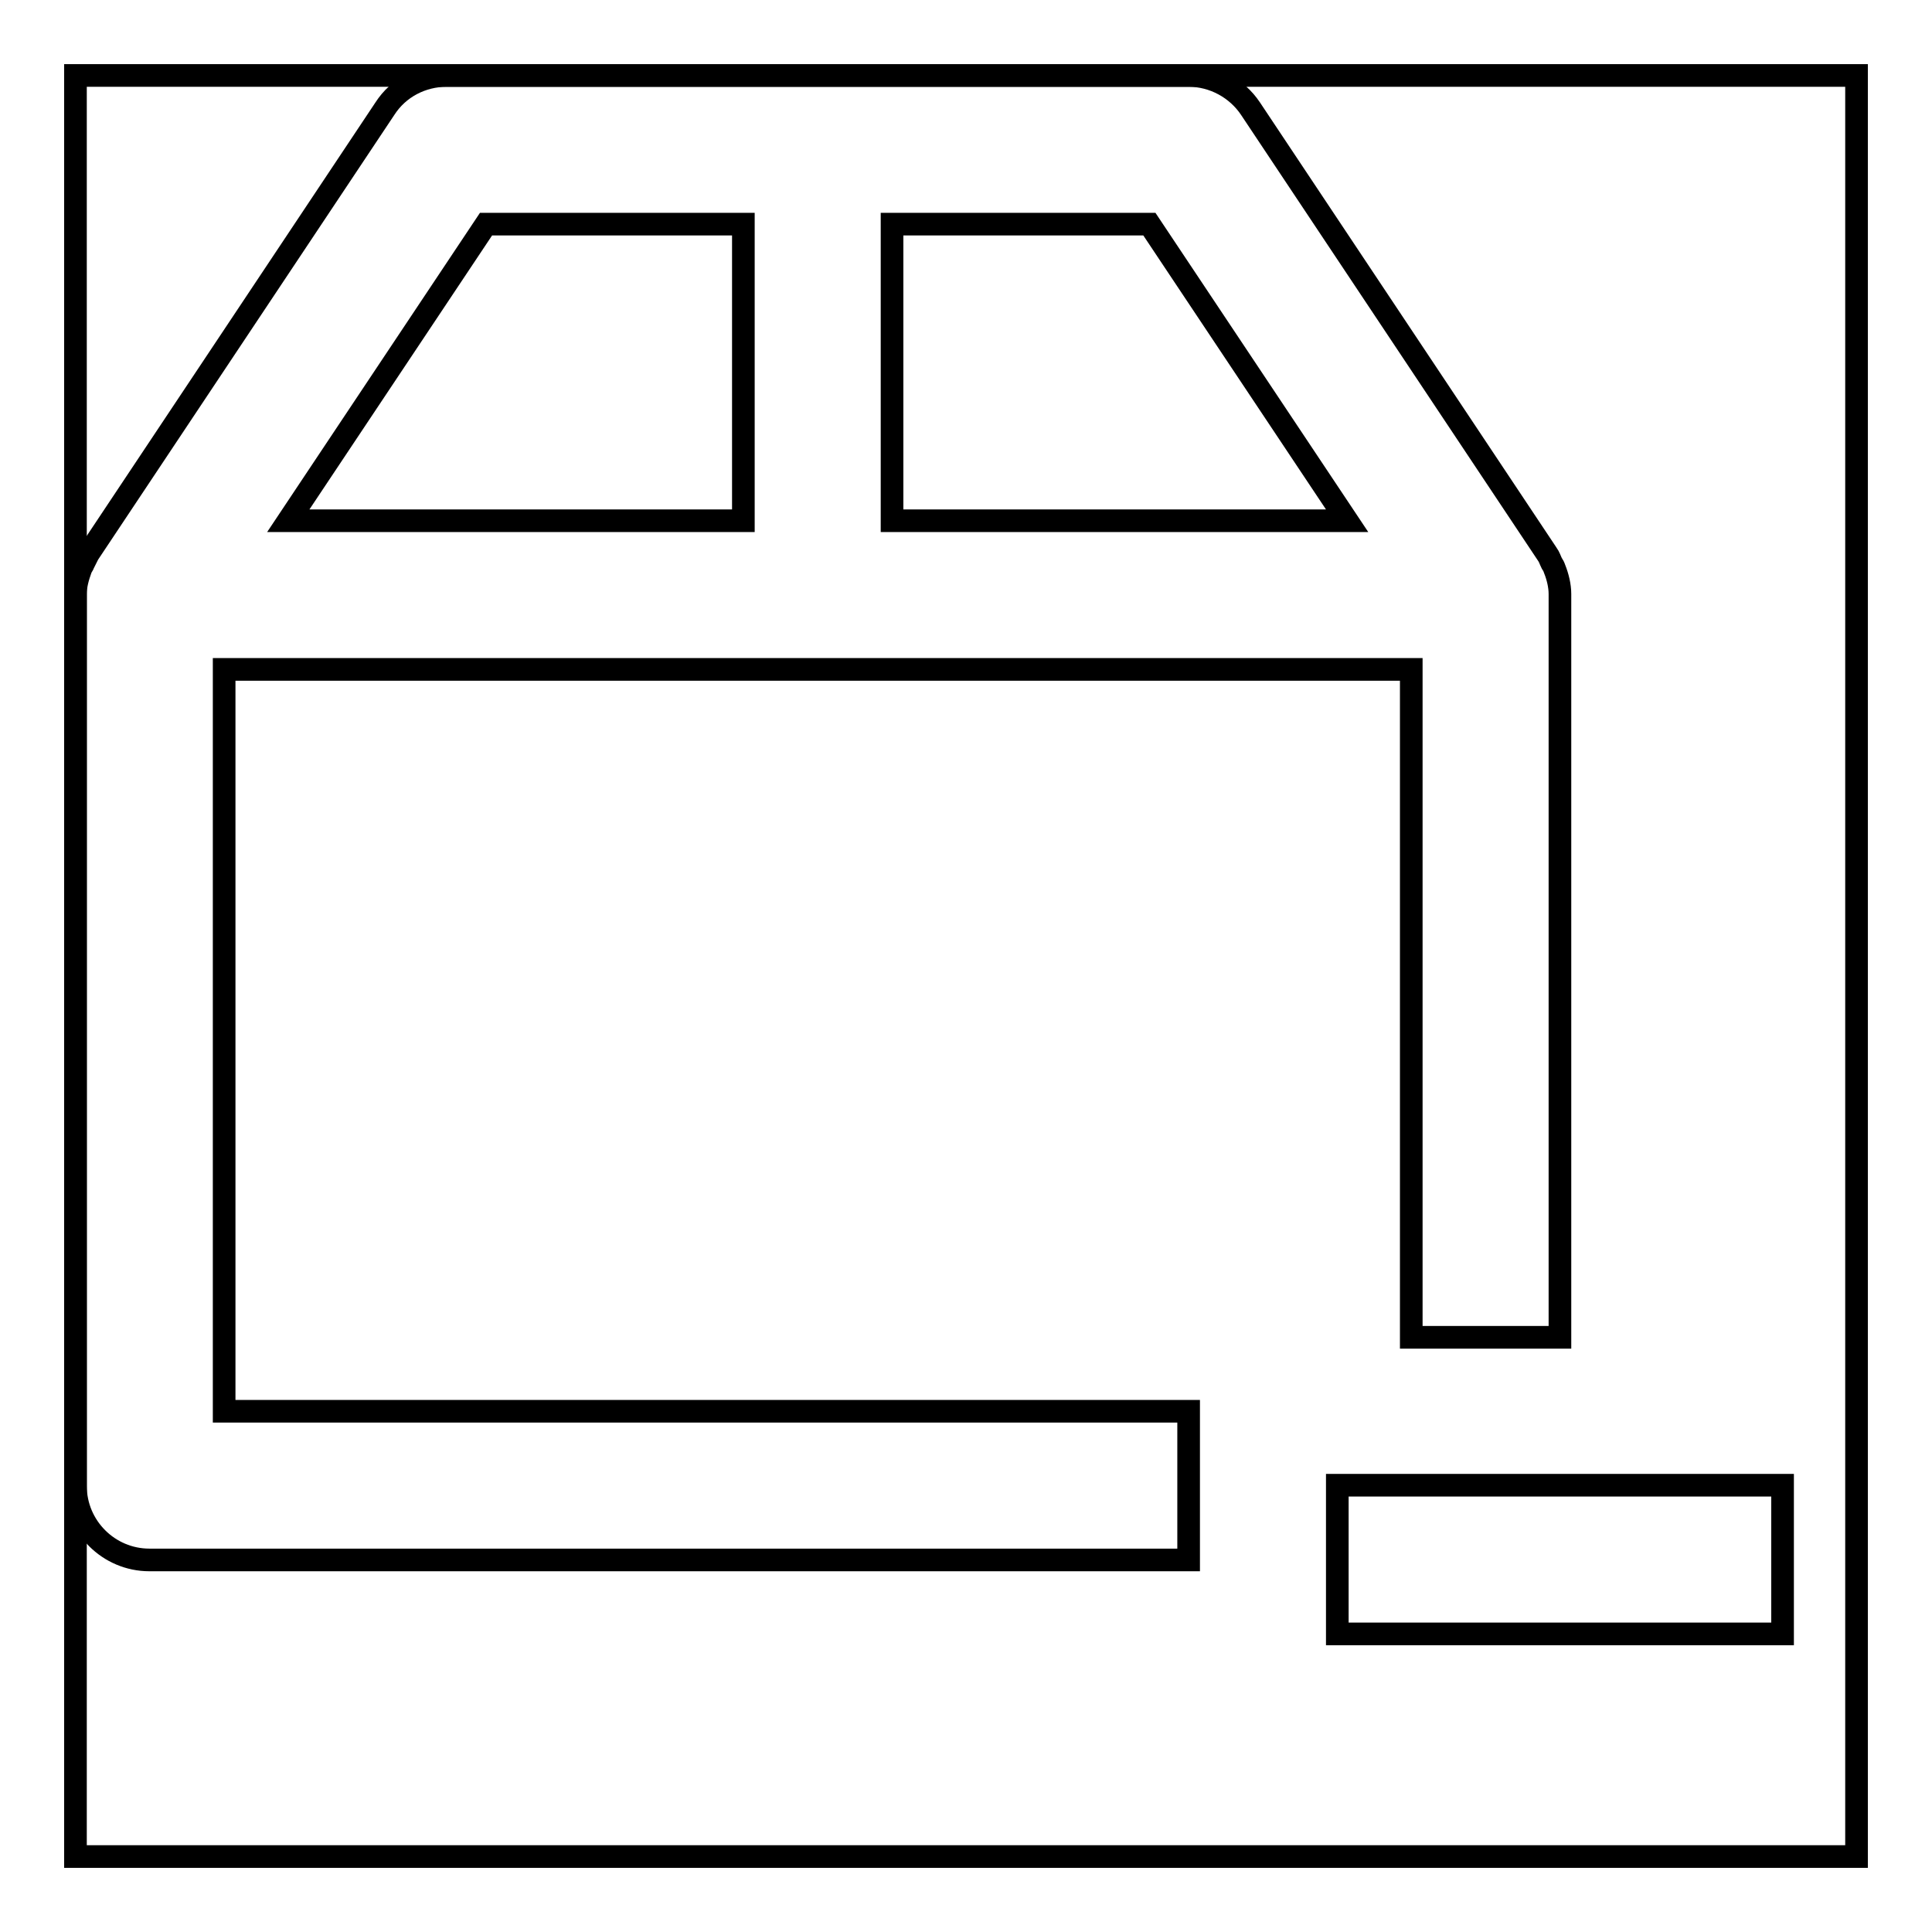
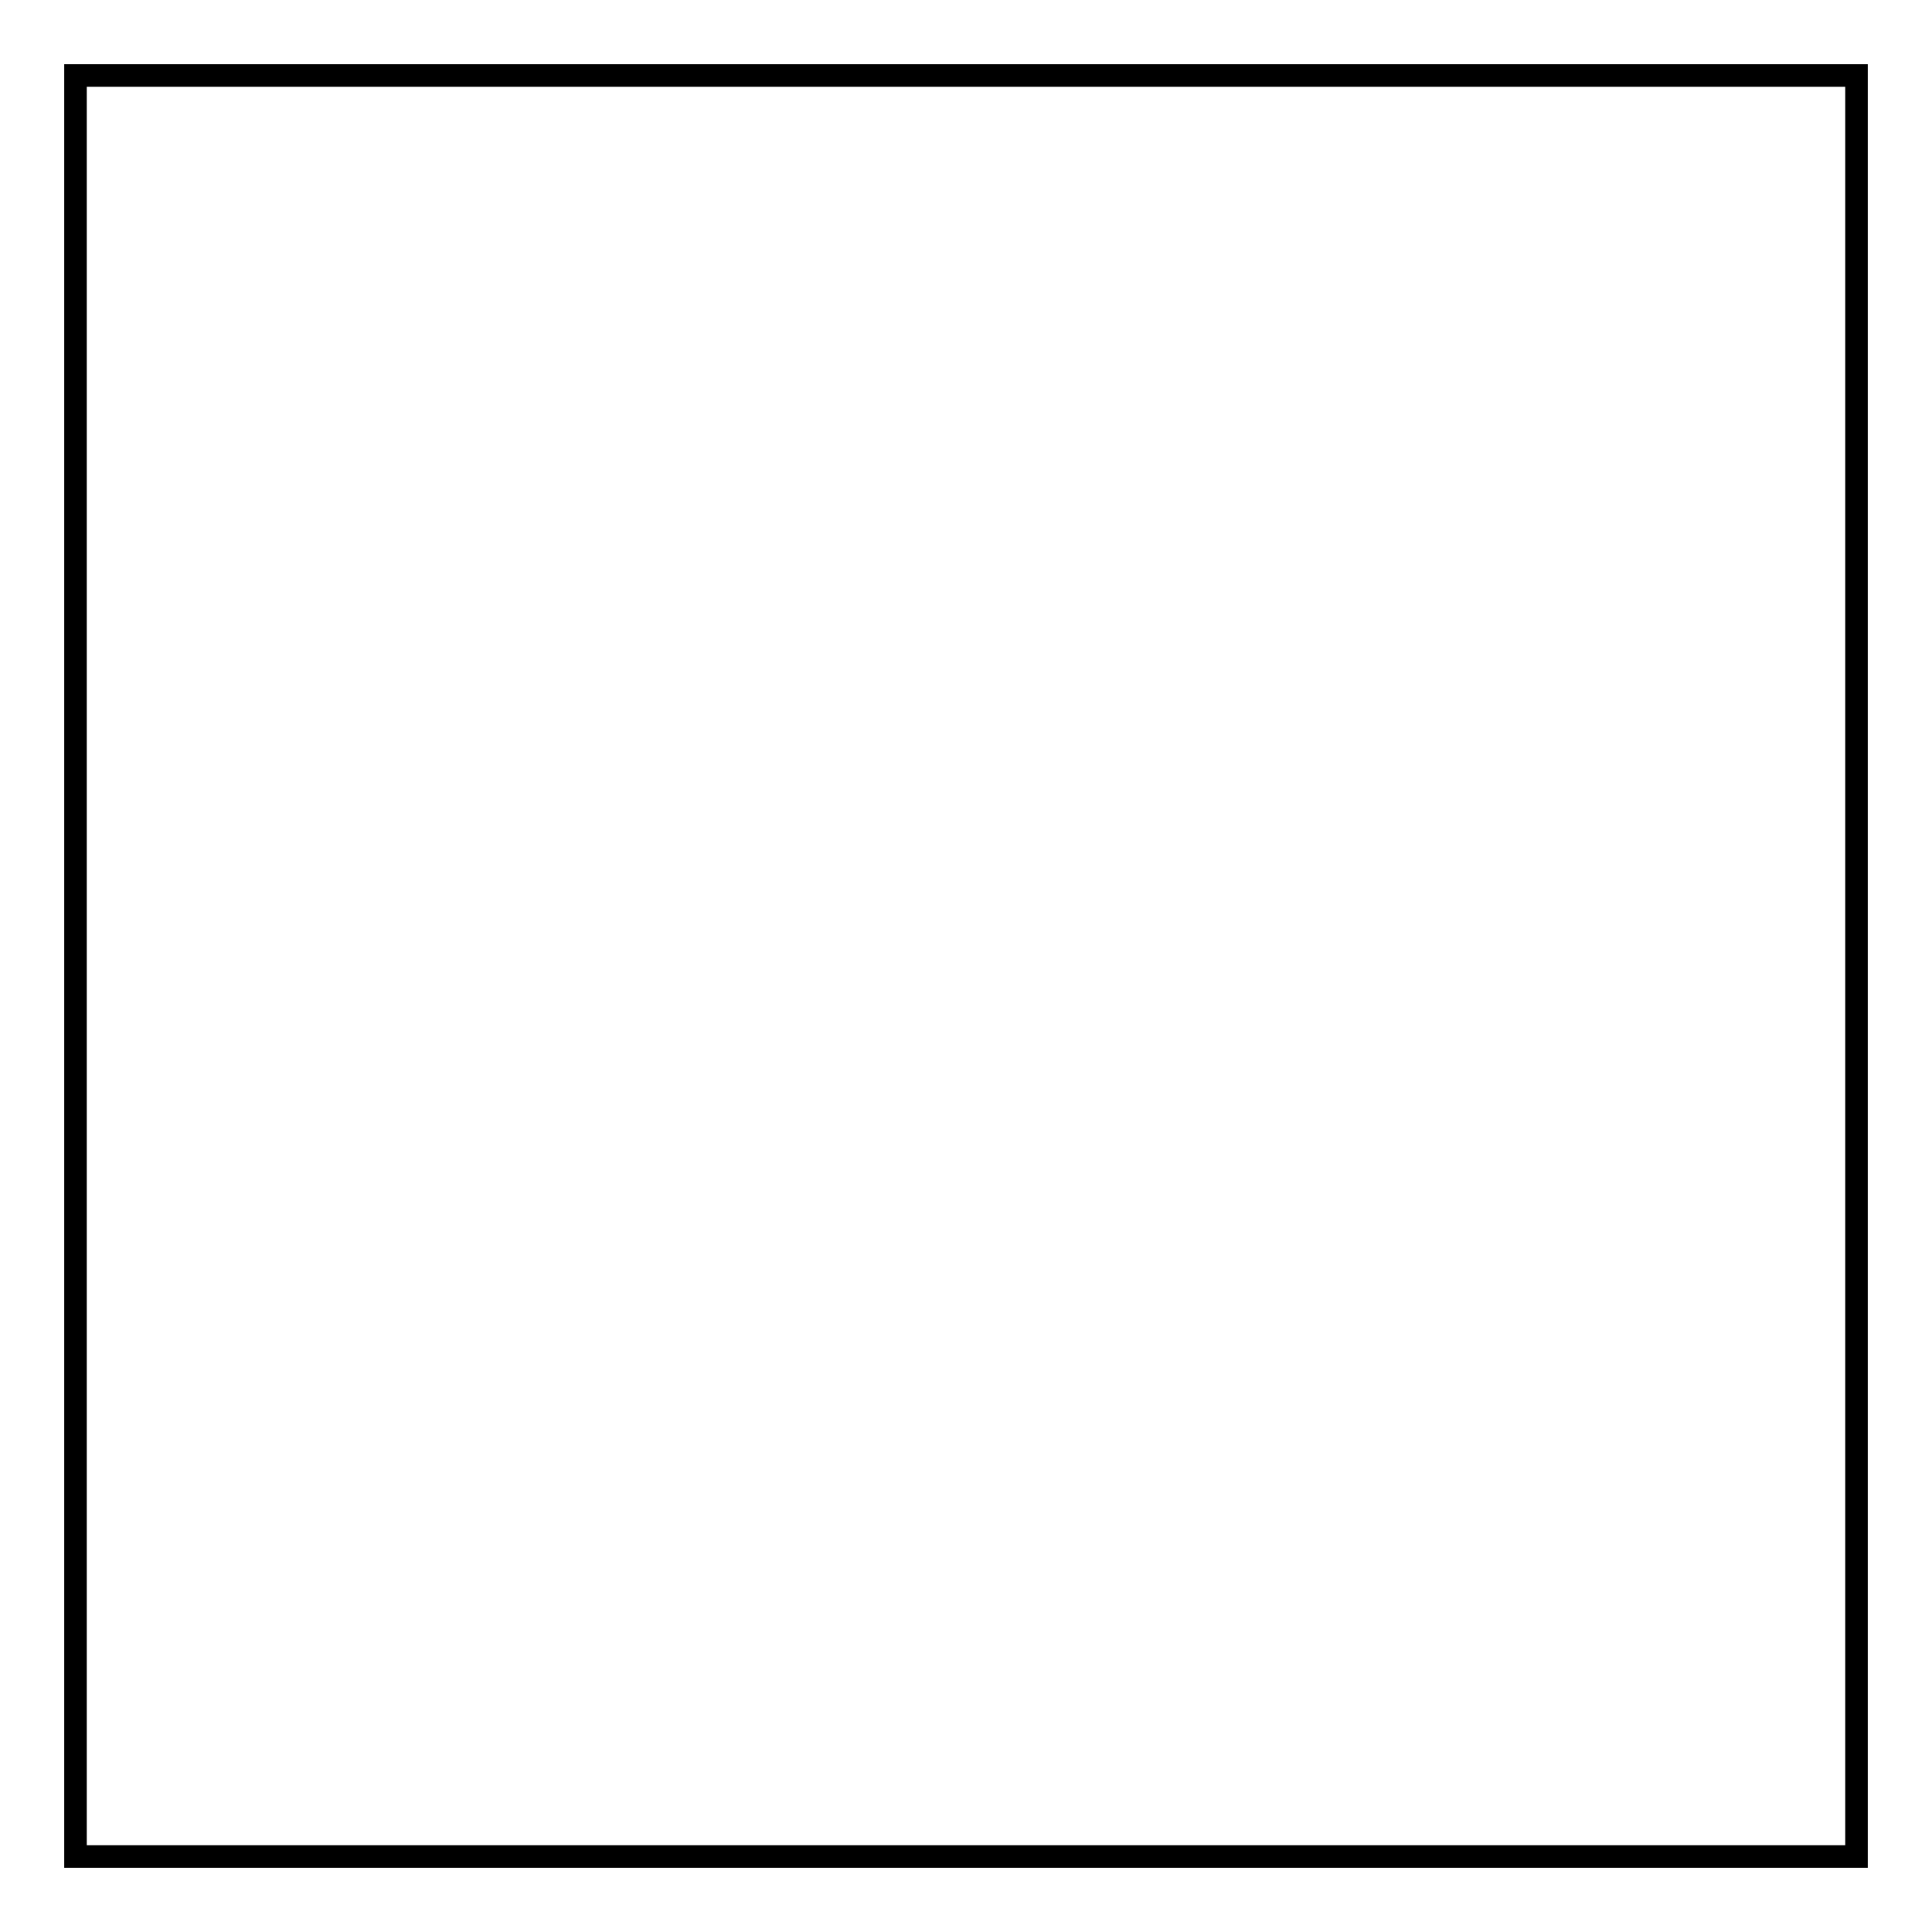
<svg xmlns="http://www.w3.org/2000/svg" version="1.1" x="0px" y="0px" viewBox="0 0 256 256" enable-background="new 0 0 256 256" xml:space="preserve">
  <g>
    <g>
      <path stroke-width="3" fill-opacity="0" stroke="#000000" d="M10,10h236v236H10V10z" />
-       <path stroke-width="3" fill-opacity="0" stroke="#000000" d="M29.7,88.7H187v88.5h19.7V78.9c0-0.1,0-0.1,0-0.2c0-1.1-0.3-2.3-0.7-3.3c-0.1-0.3-0.2-0.5-0.4-0.8c-0.2-0.4-0.3-0.8-0.6-1.2l-39.3-59c-1.8-2.7-4.9-4.4-8.2-4.4H59.2c-3.3,0-6.4,1.6-8.2,4.4l-39.3,59c-0.2,0.4-0.4,0.8-0.6,1.2c-0.1,0.3-0.3,0.5-0.4,0.8c-0.4,1.1-0.7,2.2-0.7,3.3c0,0.1,0,0.1,0,0.2v118c0,5.4,4.4,9.8,9.8,9.8h137.7V187H29.7V88.7z M178.5,69h-60.3V29.7h34.1L178.5,69z M64.4,29.7h34.1V69H38.2L64.4,29.7z" />
-       <path stroke-width="3" fill-opacity="0" stroke="#000000" d="M177.2,196.8h59v19.7h-59V196.8z" />
    </g>
  </g>
</svg>